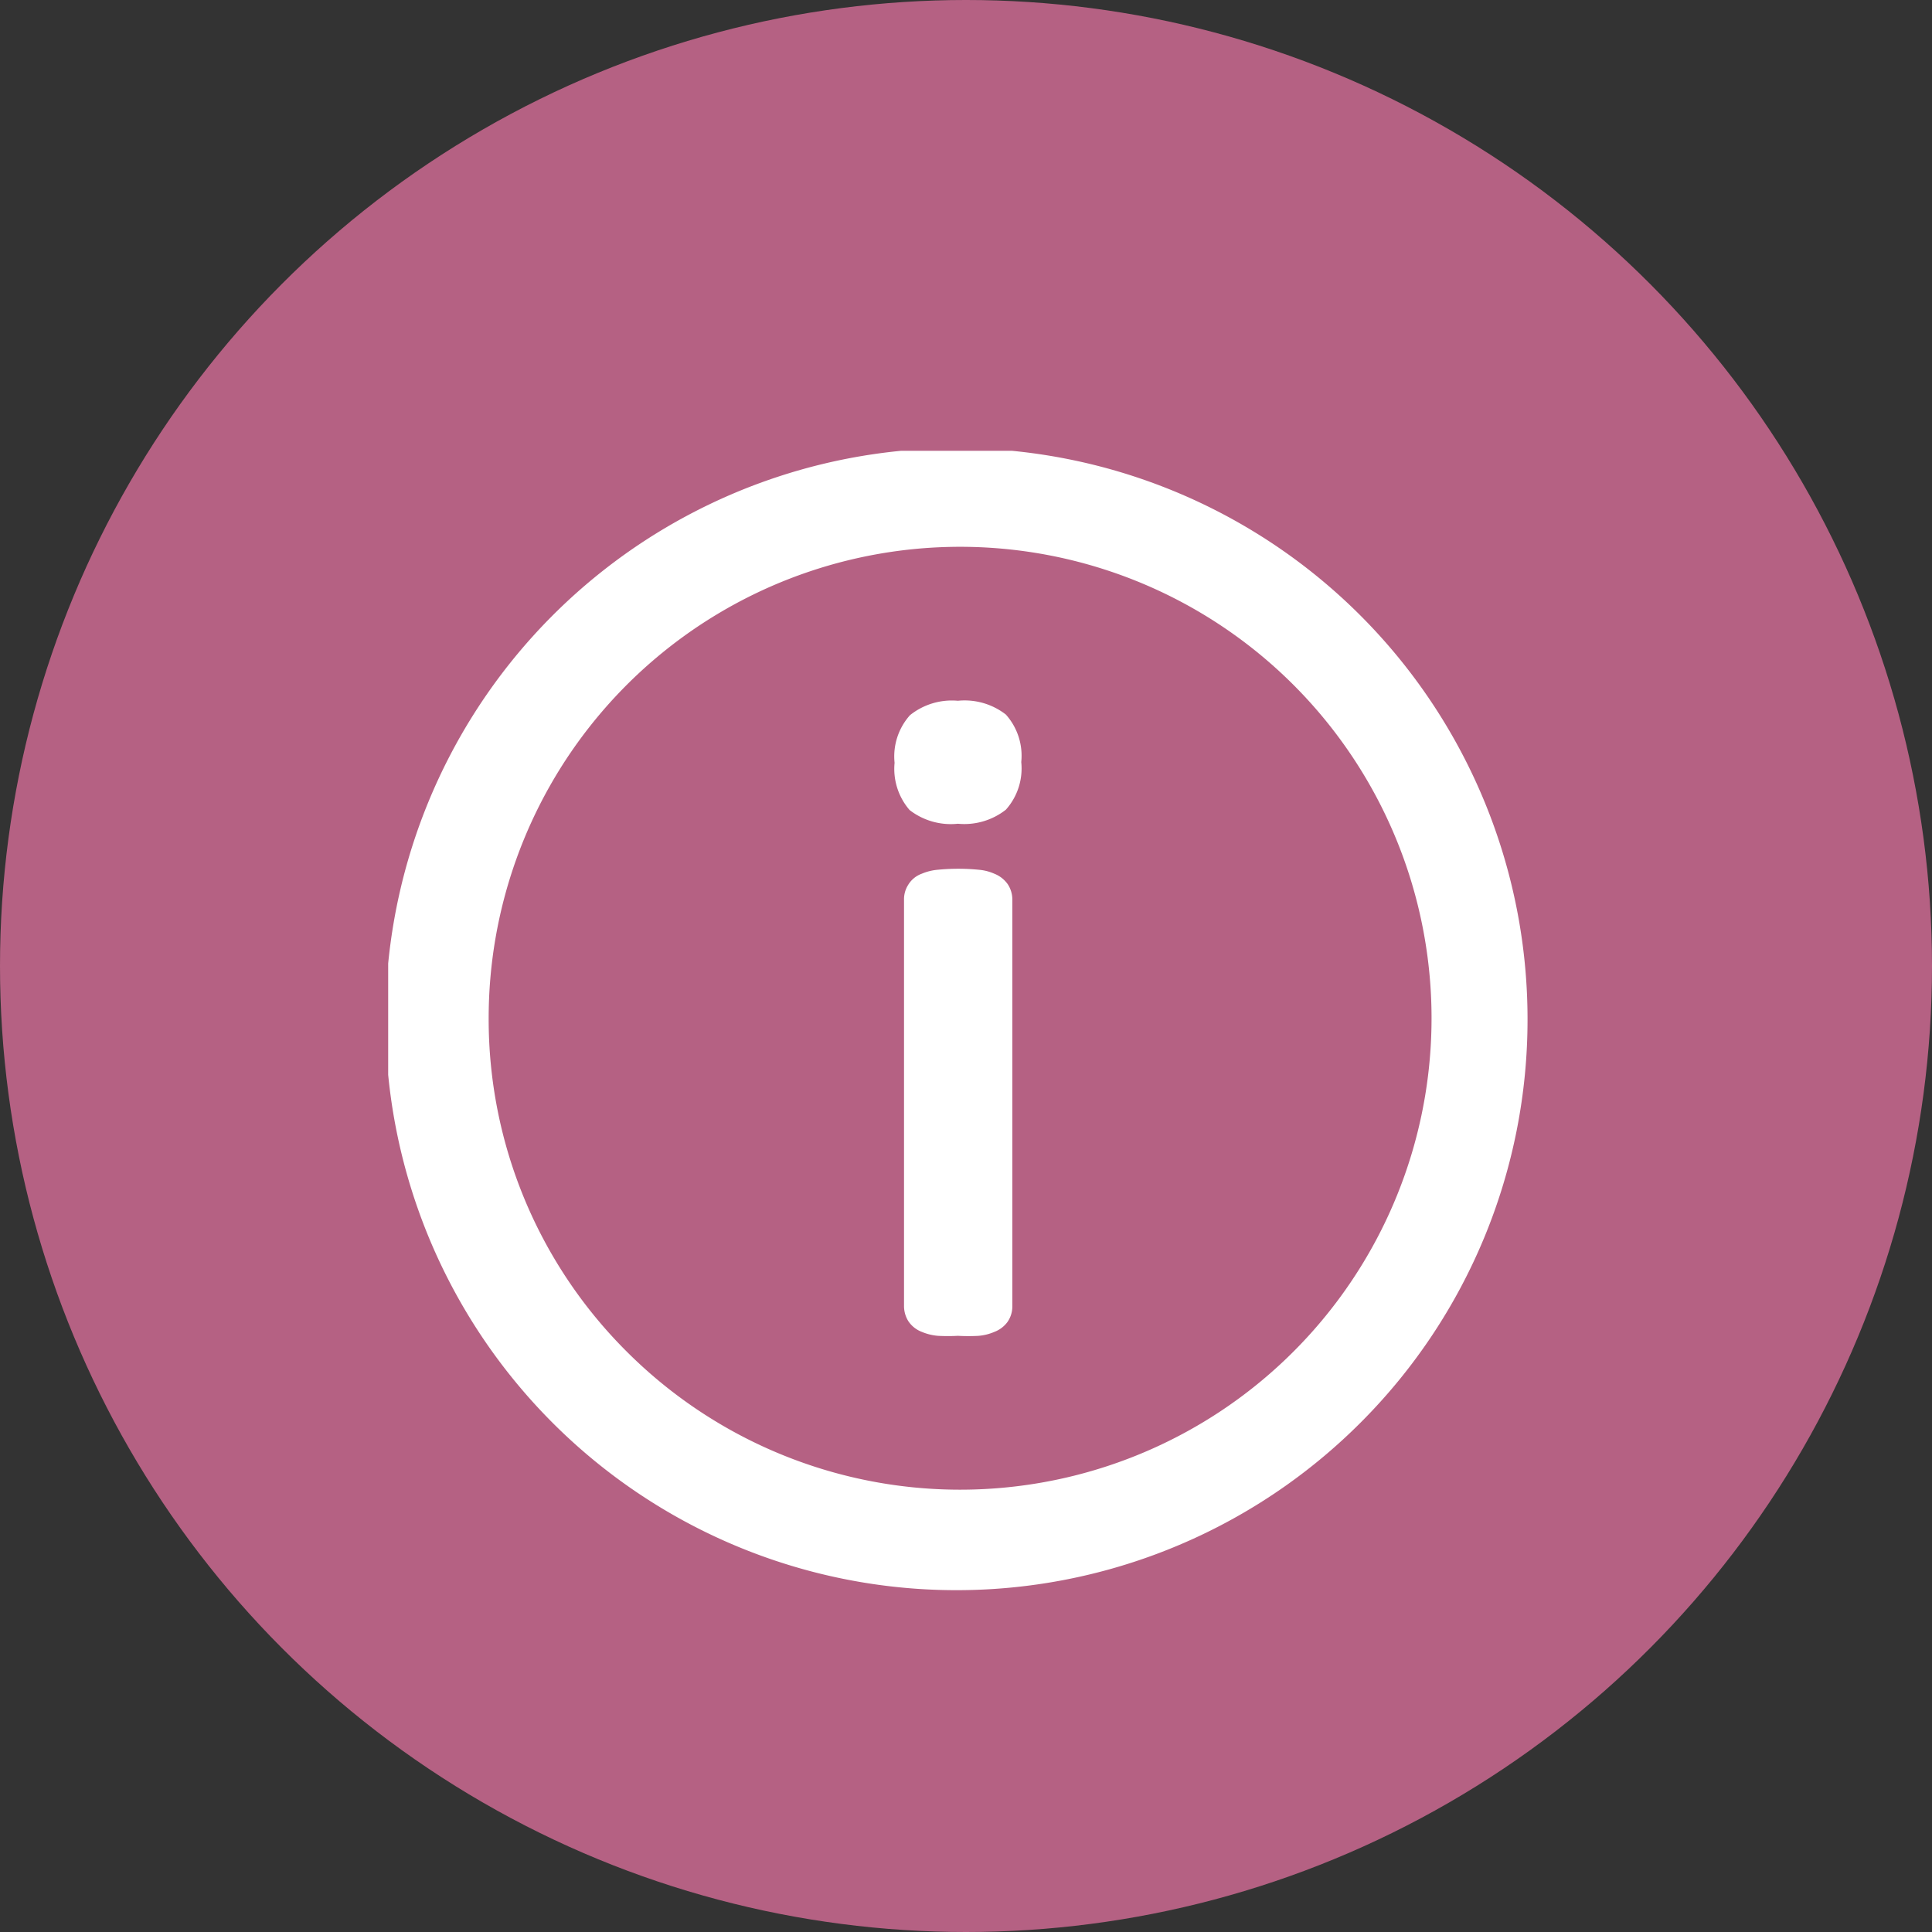
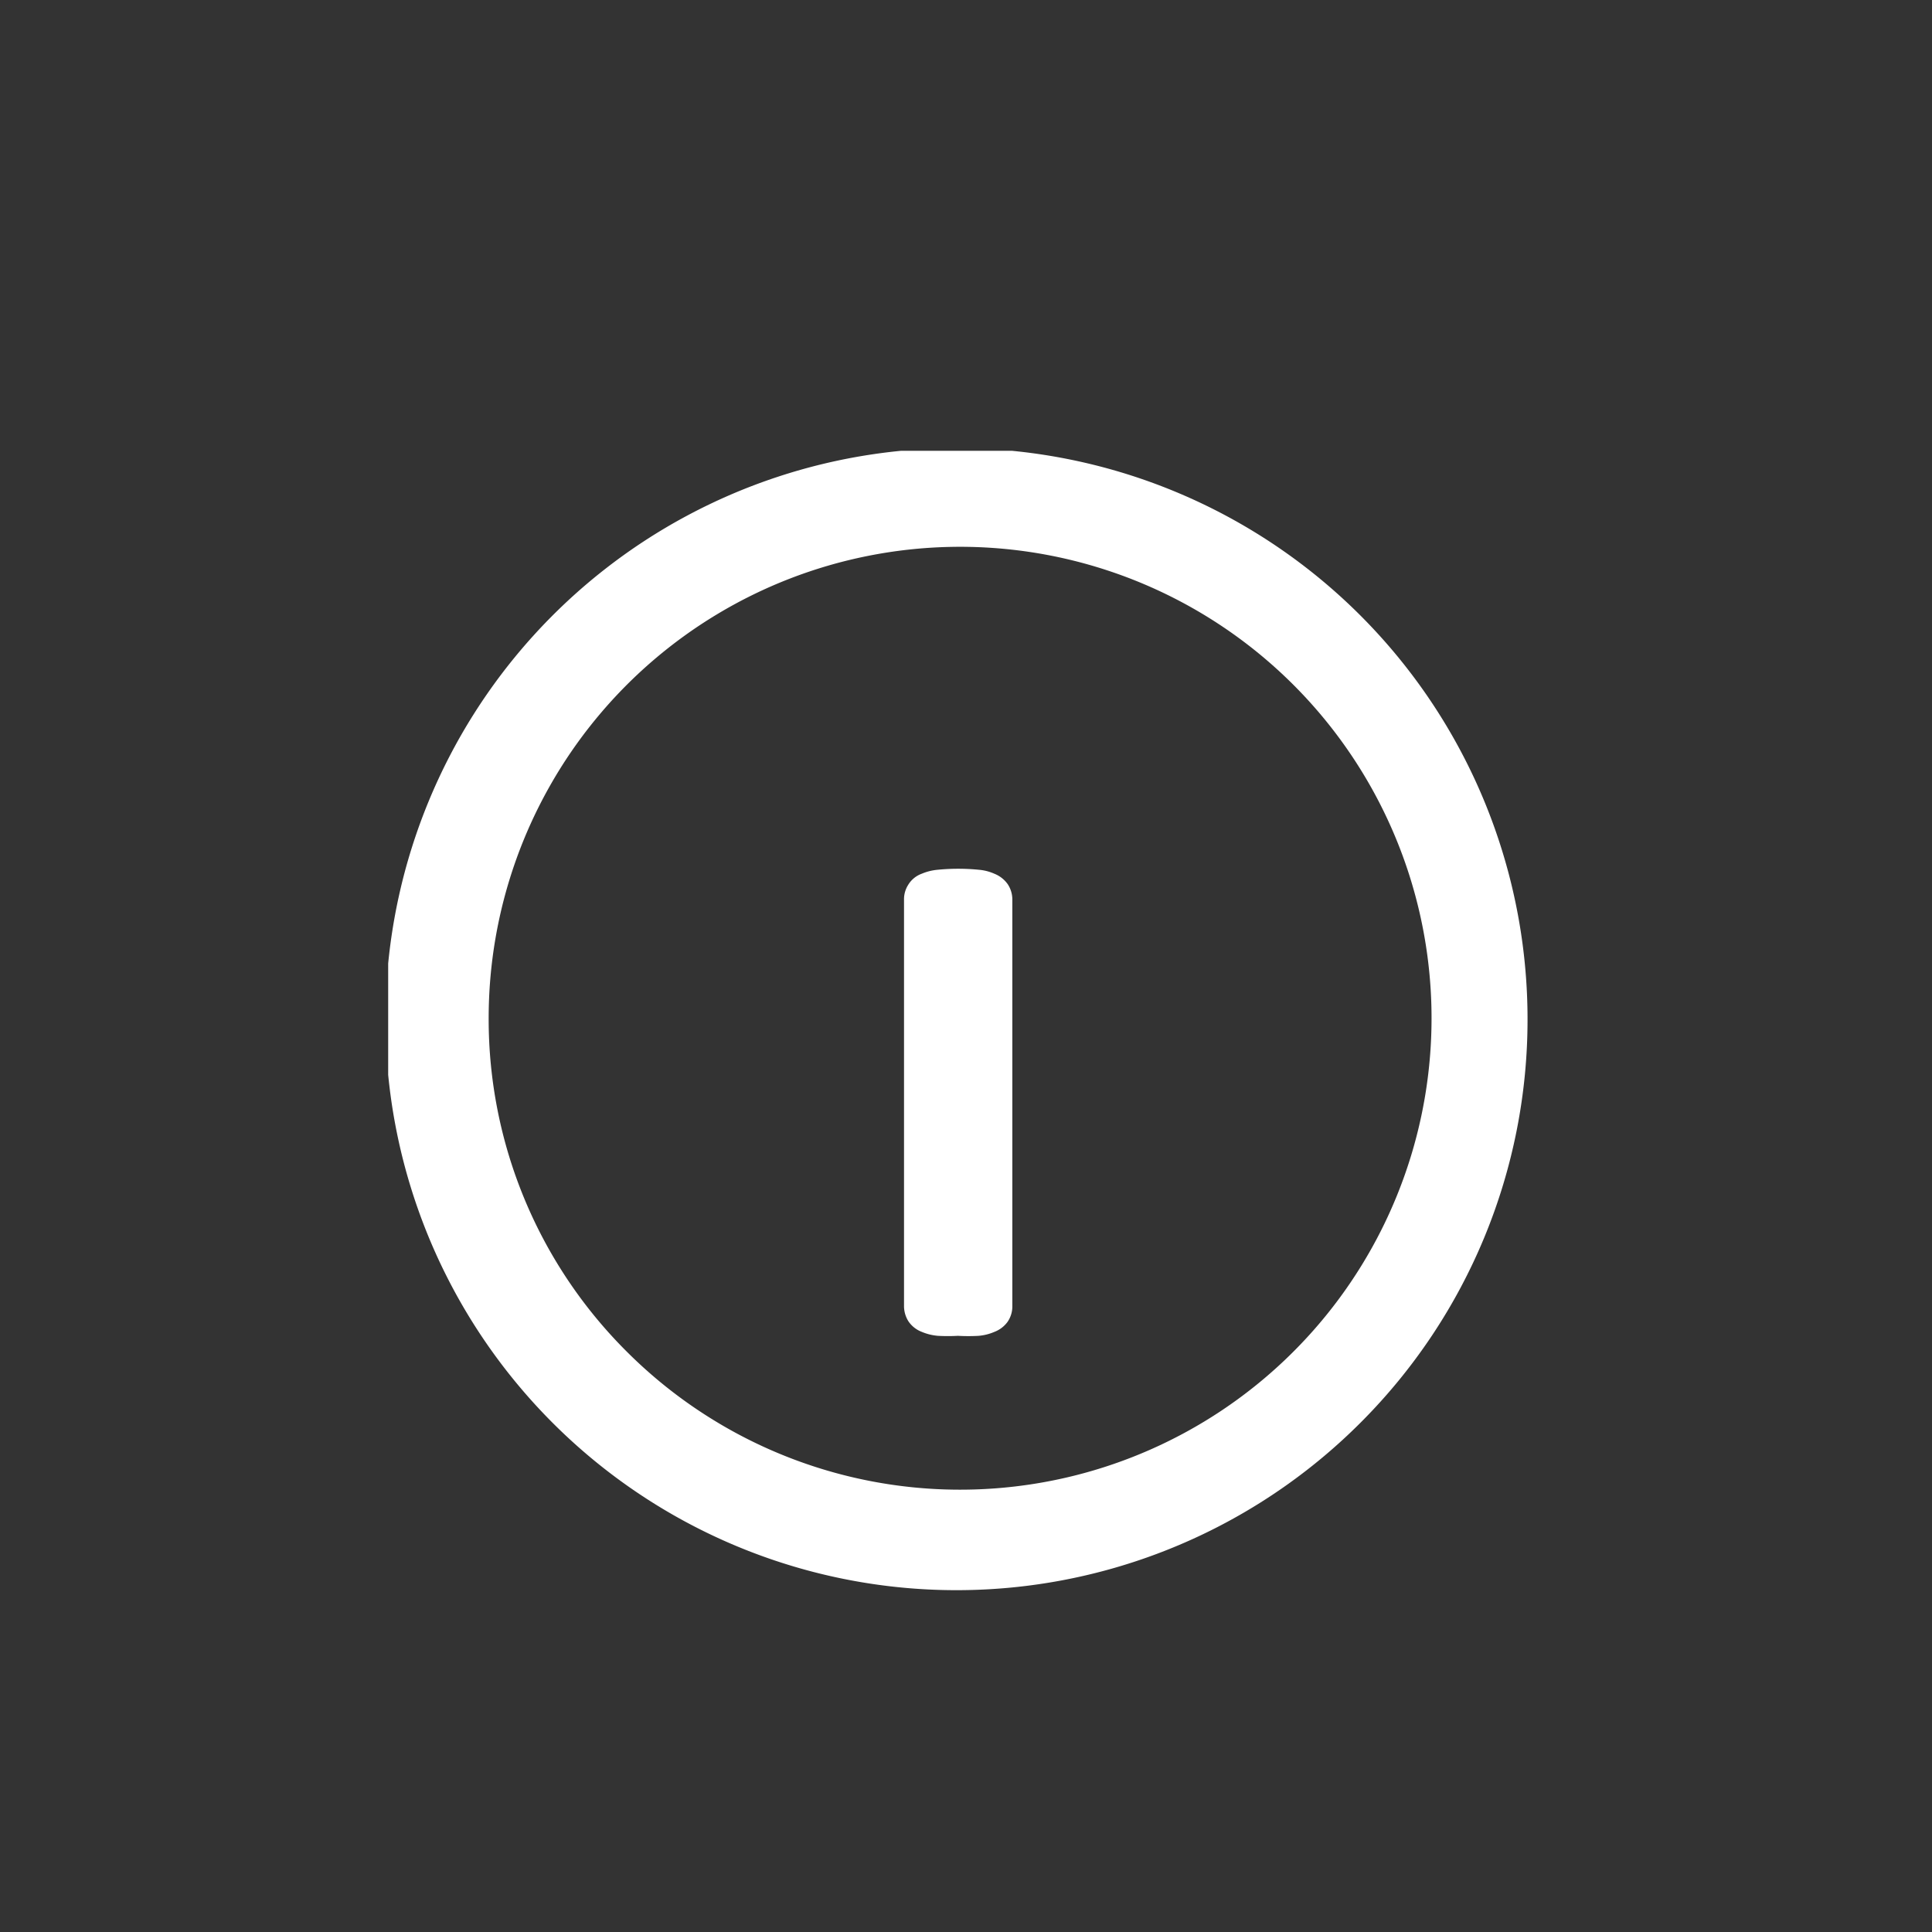
<svg xmlns="http://www.w3.org/2000/svg" width="60" height="60" viewBox="0 0 60 60">
  <rect x="0" y="0" width="60" height="60" fill="#333333" stroke="none" />
  <defs>
    <clipPath id="a">
      <rect width="35.386" height="35.386" fill="none" />
    </clipPath>
  </defs>
  <g transform="translate(-801 -3650)">
    <g transform="translate(801 3650)">
-       <circle cx="30" cy="30" r="30" fill="#b56183" />
-     </g>
+       </g>
    <g transform="translate(812.055 3664)">
      <g transform="translate(1 0)" clip-path="url(#a)">
        <path d="M35.384,17.64a17.734,17.734,0,1,0-5.175,12.53A17.689,17.689,0,0,0,35.384,17.64Zm-32.263,0A14.641,14.641,0,1,1,7.392,27.957,14.565,14.565,0,0,1,3.121,17.64Z" transform="translate(0 0.001)" fill="#fff" />
-         <path d="M8.81,7.2A2.089,2.089,0,0,0,10.3,6.764a1.921,1.921,0,0,0,.478-1.479A1.919,1.919,0,0,0,10.3,3.809,2.085,2.085,0,0,0,8.81,3.381a2.08,2.08,0,0,0-1.488.448,1.921,1.921,0,0,0-.478,1.479,1.952,1.952,0,0,0,.467,1.467A2.091,2.091,0,0,0,8.81,7.2Z" transform="translate(8.883 4.382)" fill="#fff" />
        <path d="M9.274,20.151a1.56,1.56,0,0,0,.5-.124.9.9,0,0,0,.4-.3.84.84,0,0,0,.156-.5V6.6a.86.86,0,0,0-.145-.478A.923.923,0,0,0,9.773,5.8a1.494,1.494,0,0,0-.488-.124,6.5,6.5,0,0,0-1.27,0,1.637,1.637,0,0,0-.5.124.816.816,0,0,0-.425.354.835.835,0,0,0-.124.448V19.224a.889.889,0,0,0,.133.469.873.873,0,0,0,.416.333,1.637,1.637,0,0,0,.5.124,5.634,5.634,0,0,0,.623,0A5.843,5.843,0,0,0,9.274,20.151Z" transform="translate(9.054 7.335)" fill="#fff" />
      </g>
    </g>
  </g>
</svg>